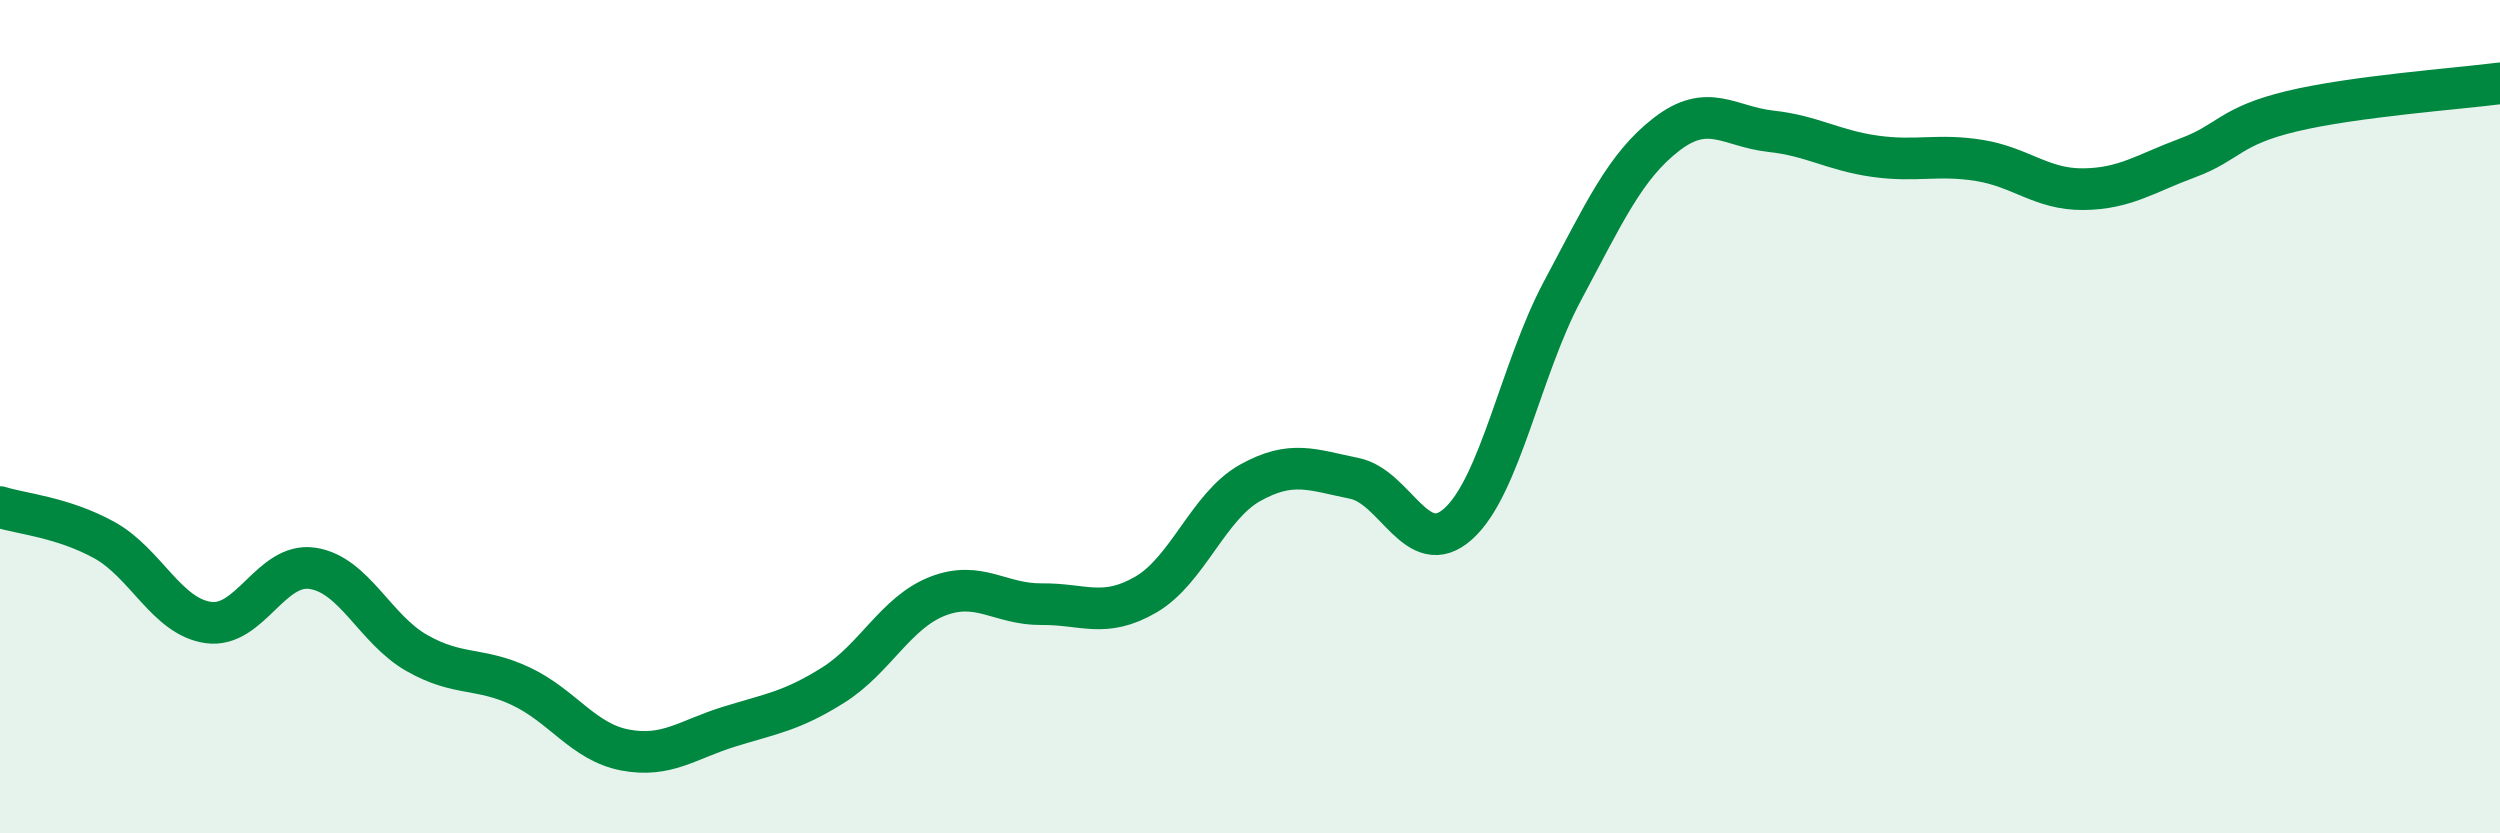
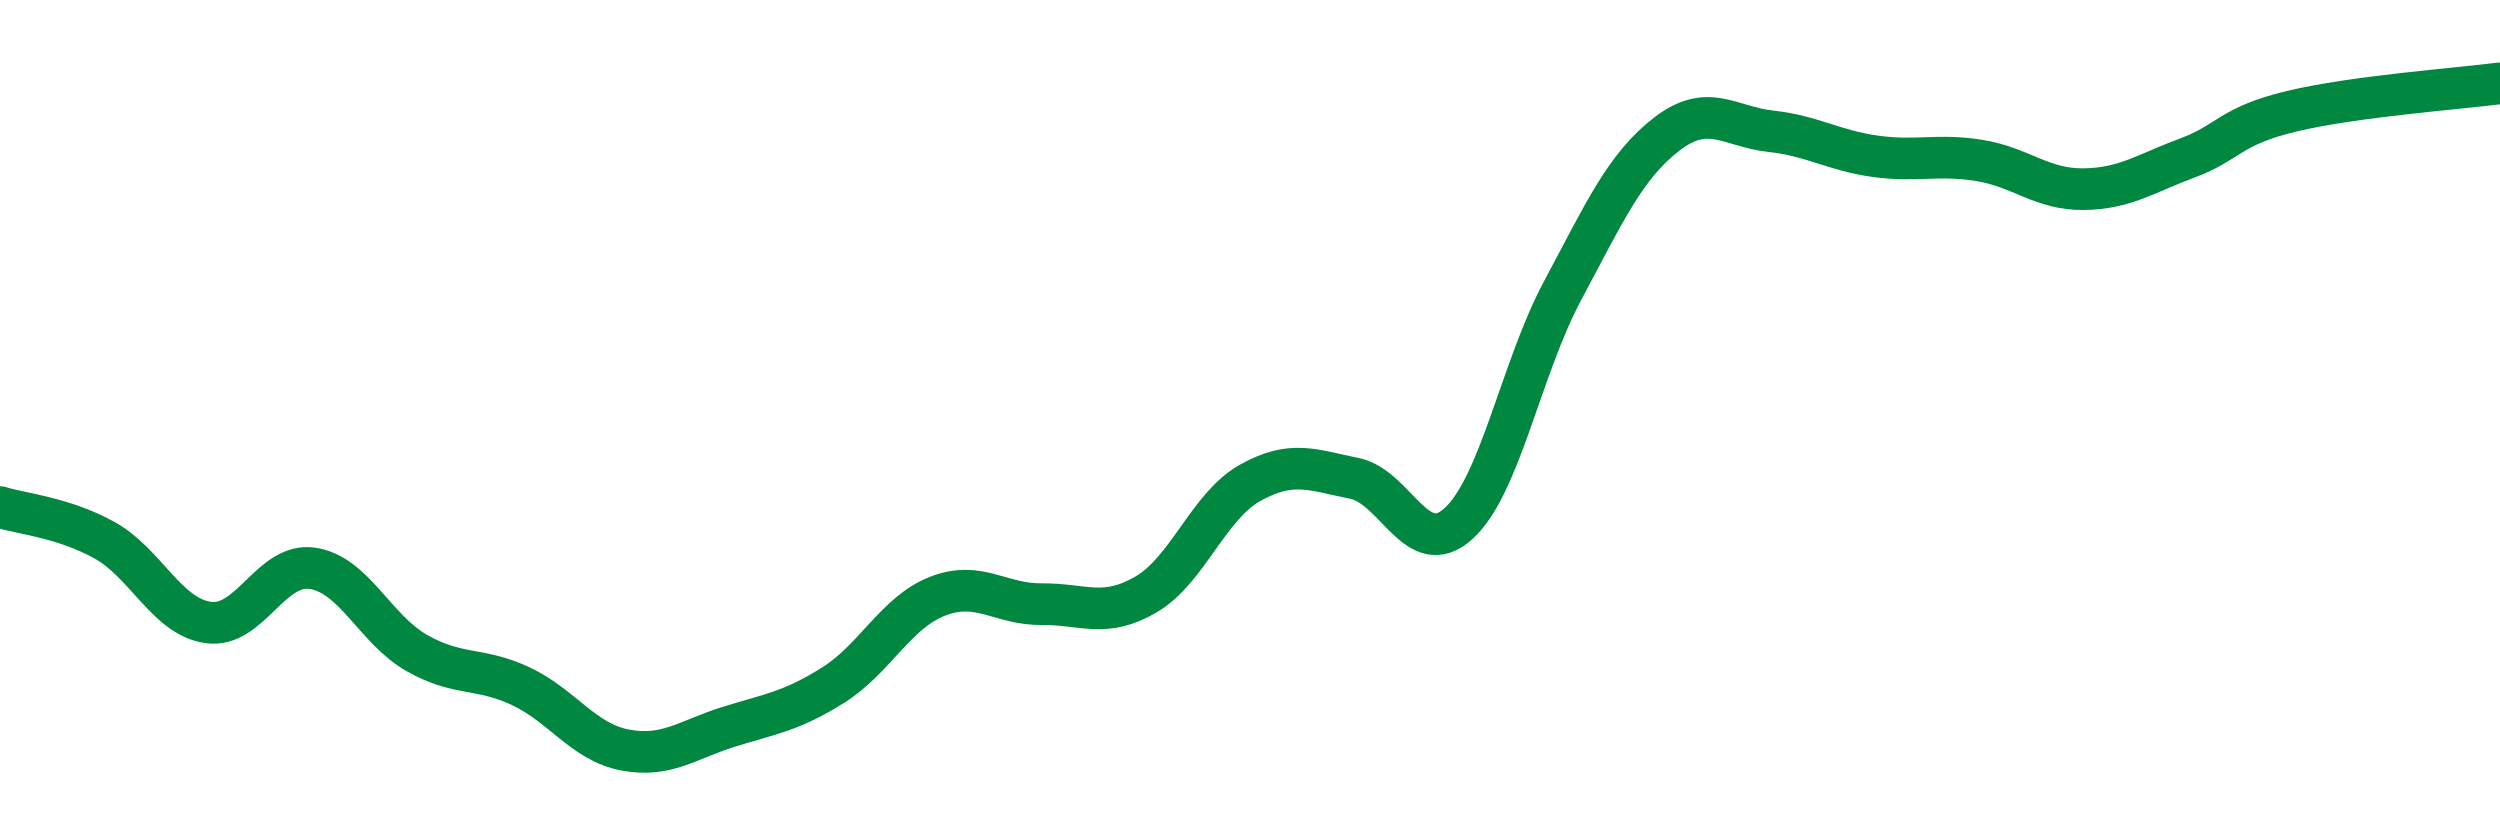
<svg xmlns="http://www.w3.org/2000/svg" width="60" height="20" viewBox="0 0 60 20">
-   <path d="M 0,12.17 C 0.5,12.33 1.5,12.41 2.5,12.96 C 3.5,13.51 4,14.8 5,14.94 C 6,15.08 6.5,13.49 7.5,13.64 C 8.5,13.79 9,15.1 10,15.67 C 11,16.24 11.5,16 12.5,16.47 C 13.5,16.94 14,17.81 15,18 C 16,18.19 16.5,17.75 17.5,17.44 C 18.5,17.13 19,17.07 20,16.44 C 21,15.81 21.5,14.7 22.5,14.31 C 23.5,13.92 24,14.51 25,14.5 C 26,14.49 26.5,14.85 27.5,14.27 C 28.5,13.69 29,12.15 30,11.59 C 31,11.03 31.5,11.28 32.5,11.48 C 33.5,11.68 34,13.47 35,12.57 C 36,11.67 36.5,8.85 37.5,6.98 C 38.5,5.11 39,3.99 40,3.22 C 41,2.45 41.5,3.04 42.5,3.15 C 43.5,3.26 44,3.61 45,3.75 C 46,3.89 46.5,3.69 47.5,3.85 C 48.5,4.01 49,4.55 50,4.54 C 51,4.53 51.5,4.16 52.5,3.79 C 53.5,3.42 53.5,3.03 55,2.67 C 56.5,2.31 59,2.13 60,2L60 20L0 20Z" fill="#008740" opacity="0.1" stroke-linecap="round" stroke-linejoin="round" />
  <path d="M 0,12.17 C 0.5,12.33 1.5,12.41 2.5,12.96 C 3.5,13.51 4,14.8 5,14.94 C 6,15.08 6.5,13.49 7.5,13.64 C 8.5,13.79 9,15.1 10,15.67 C 11,16.24 11.5,16 12.5,16.47 C 13.5,16.94 14,17.81 15,18 C 16,18.19 16.5,17.75 17.5,17.44 C 18.5,17.13 19,17.07 20,16.44 C 21,15.81 21.5,14.7 22.5,14.31 C 23.5,13.92 24,14.51 25,14.5 C 26,14.49 26.5,14.85 27.5,14.27 C 28.5,13.69 29,12.15 30,11.59 C 31,11.03 31.5,11.28 32.5,11.48 C 33.5,11.68 34,13.47 35,12.57 C 36,11.67 36.5,8.85 37.5,6.98 C 38.5,5.11 39,3.99 40,3.22 C 41,2.45 41.5,3.04 42.5,3.15 C 43.5,3.26 44,3.61 45,3.75 C 46,3.89 46.5,3.69 47.5,3.85 C 48.5,4.01 49,4.55 50,4.54 C 51,4.53 51.5,4.16 52.5,3.79 C 53.5,3.42 53.5,3.03 55,2.67 C 56.5,2.31 59,2.13 60,2" stroke="#008740" stroke-width="1" fill="none" stroke-linecap="round" stroke-linejoin="round" />
</svg>